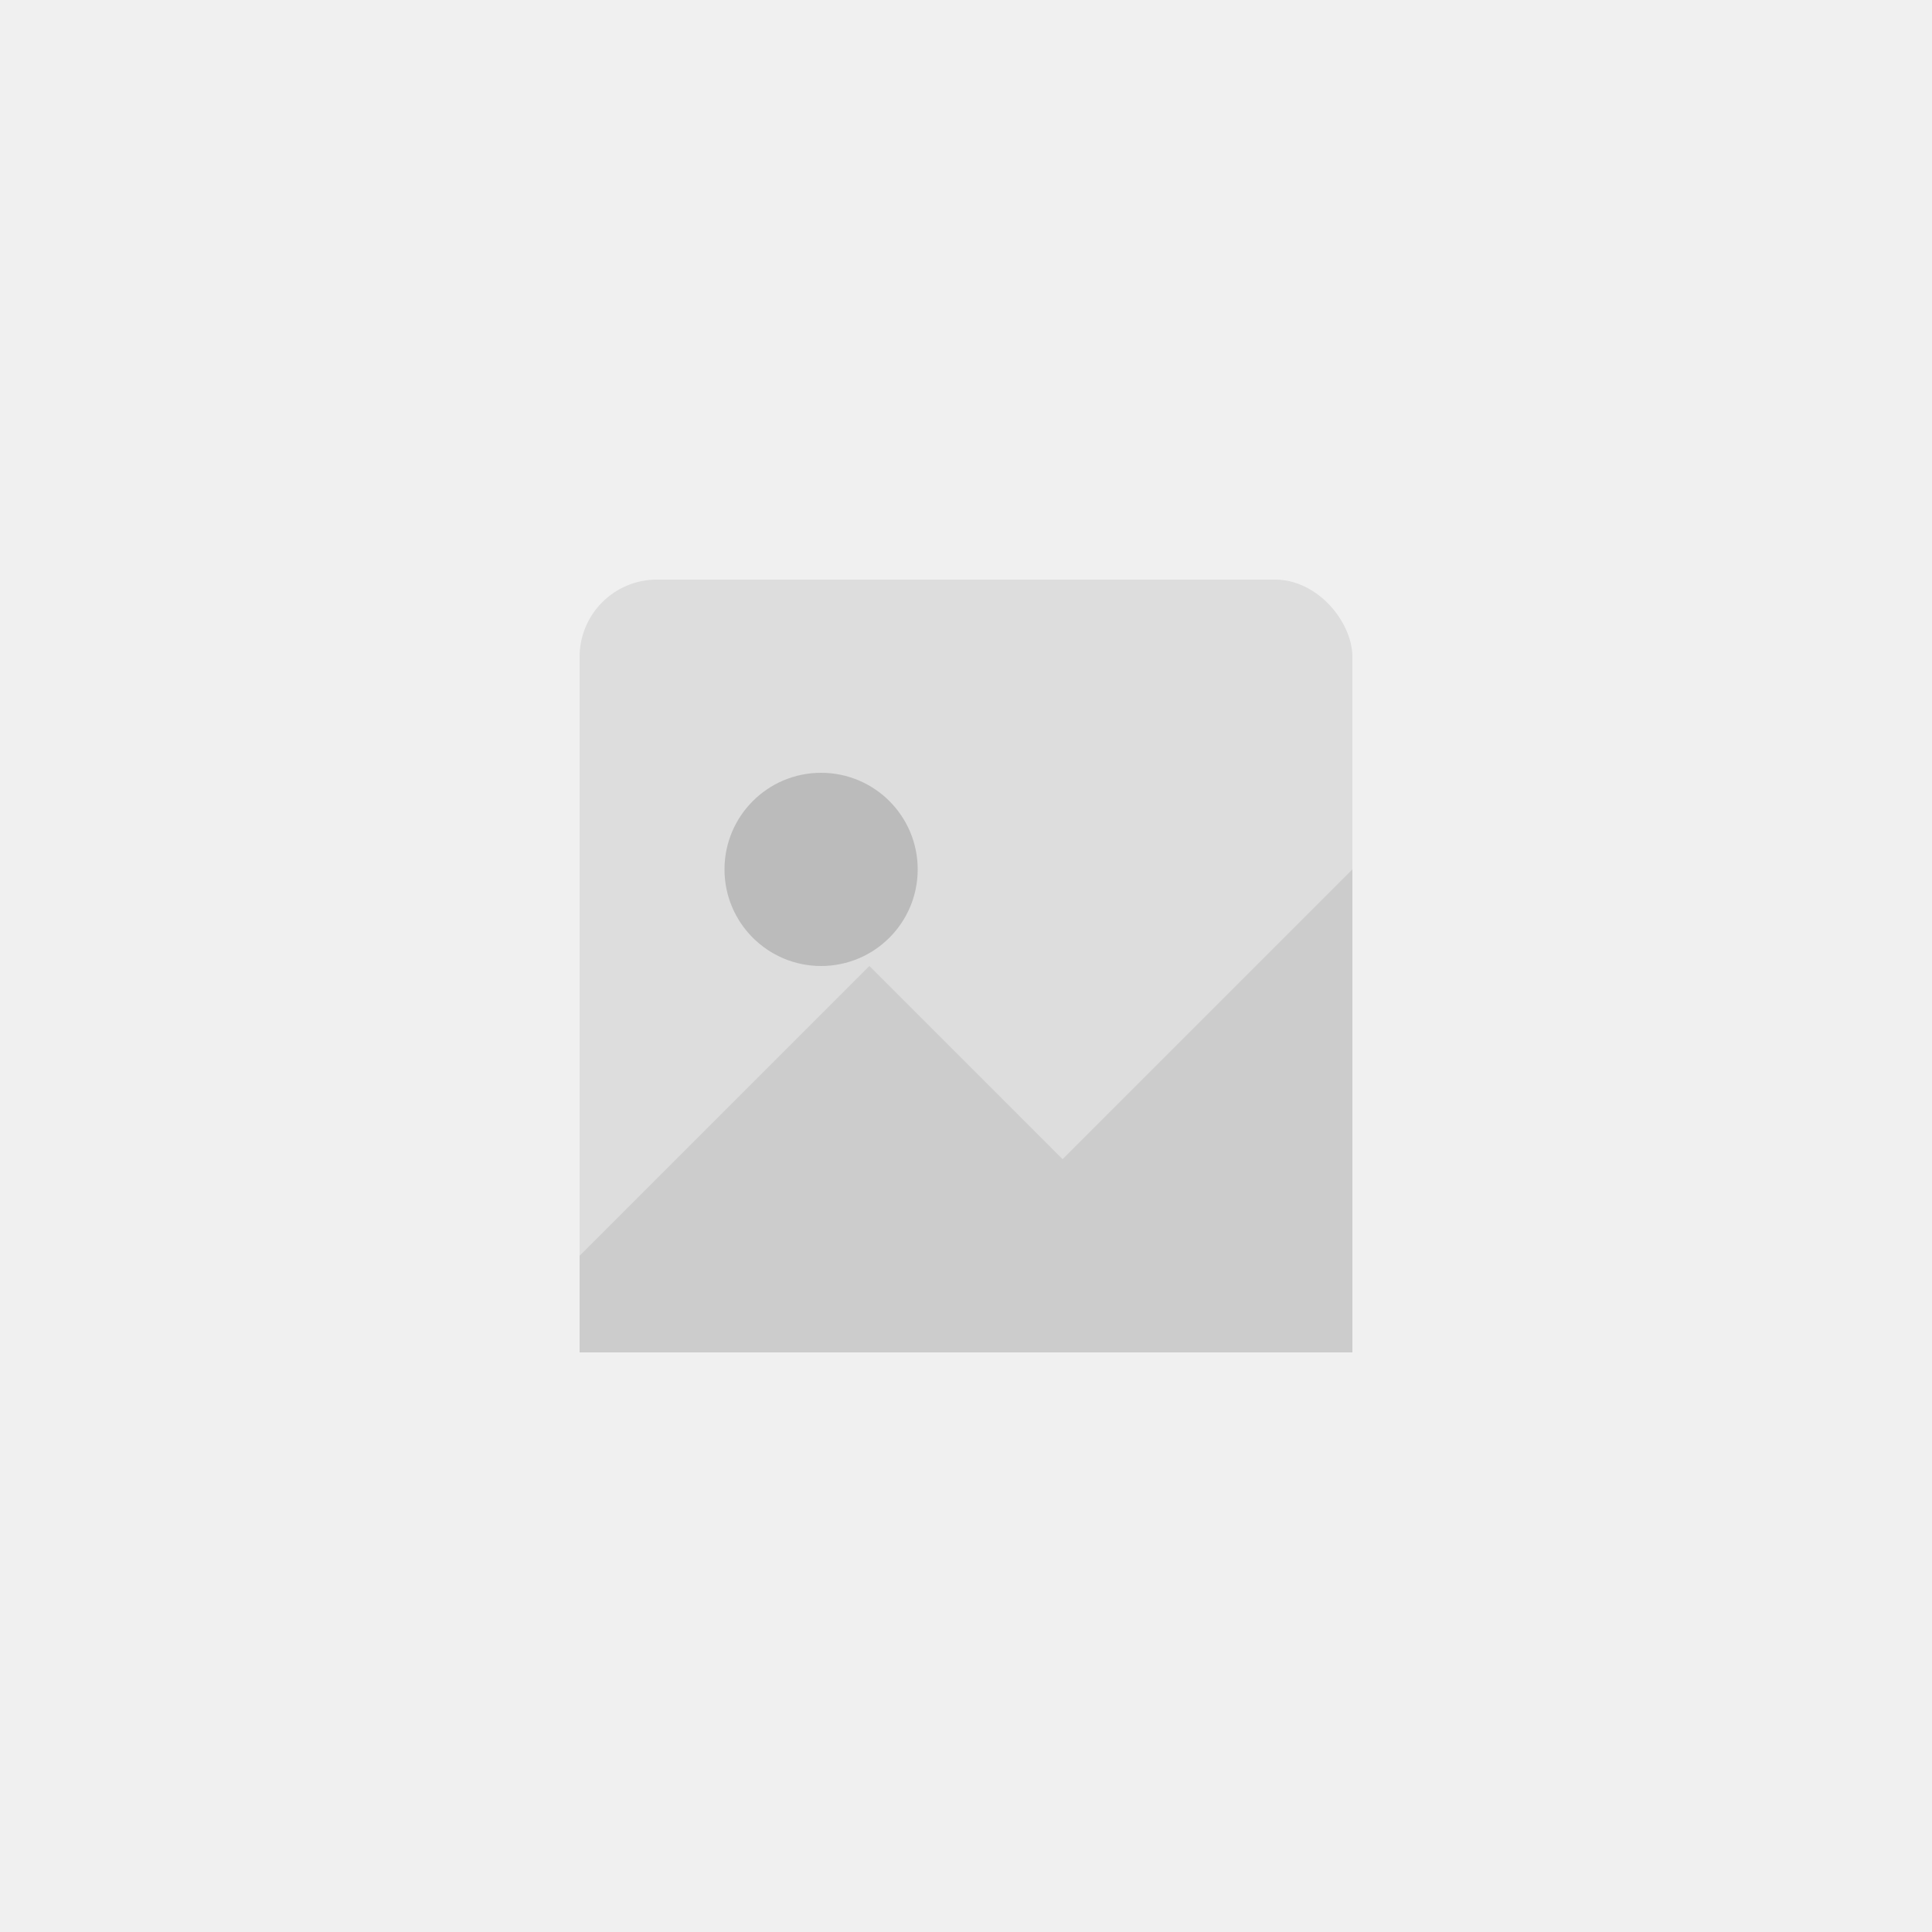
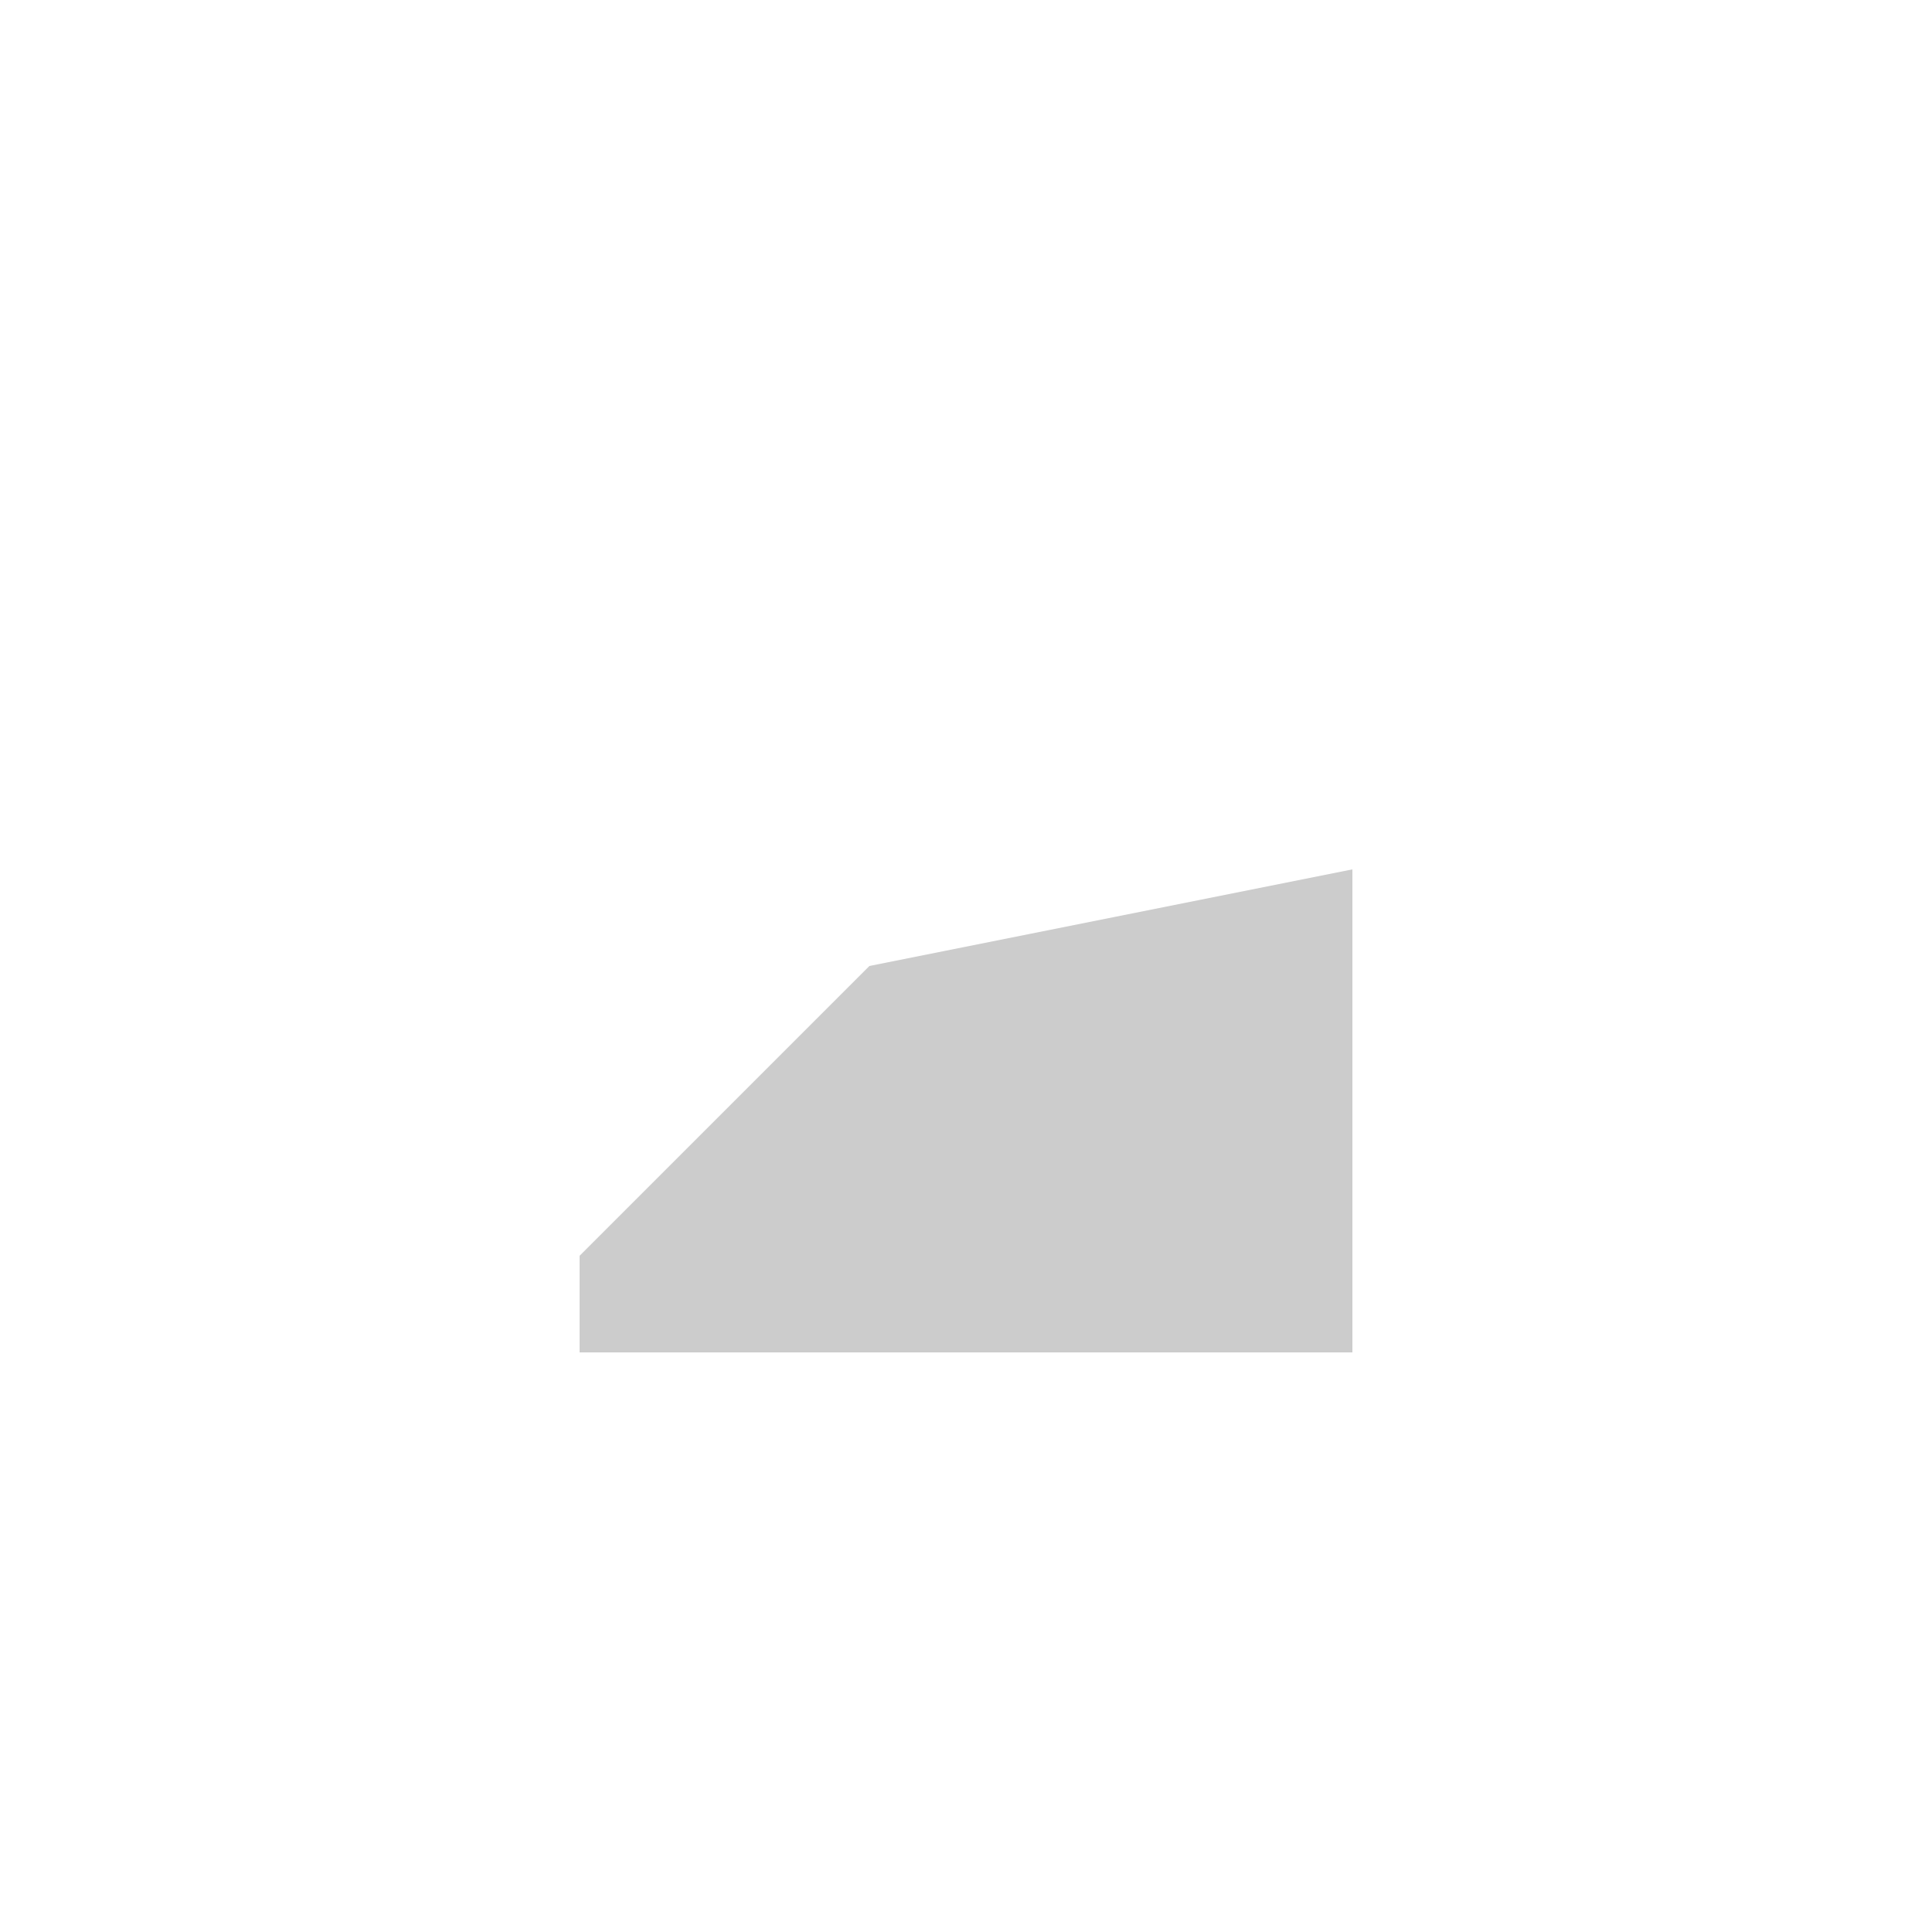
<svg xmlns="http://www.w3.org/2000/svg" width="200" height="200" viewBox="0 0 200 200">
-   <rect width="200" height="200" fill="#f0f0f0" />
-   <rect x="60" y="60" width="80" height="80" rx="8" fill="#ddd" />
-   <circle cx="85" cy="90" r="10" fill="#bbb" />
-   <path d="M60 130 L90 100 L110 120 L140 90 L140 140 L60 140 Z" fill="#ccc" />
+   <path d="M60 130 L90 100 L140 90 L140 140 L60 140 Z" fill="#ccc" />
</svg>